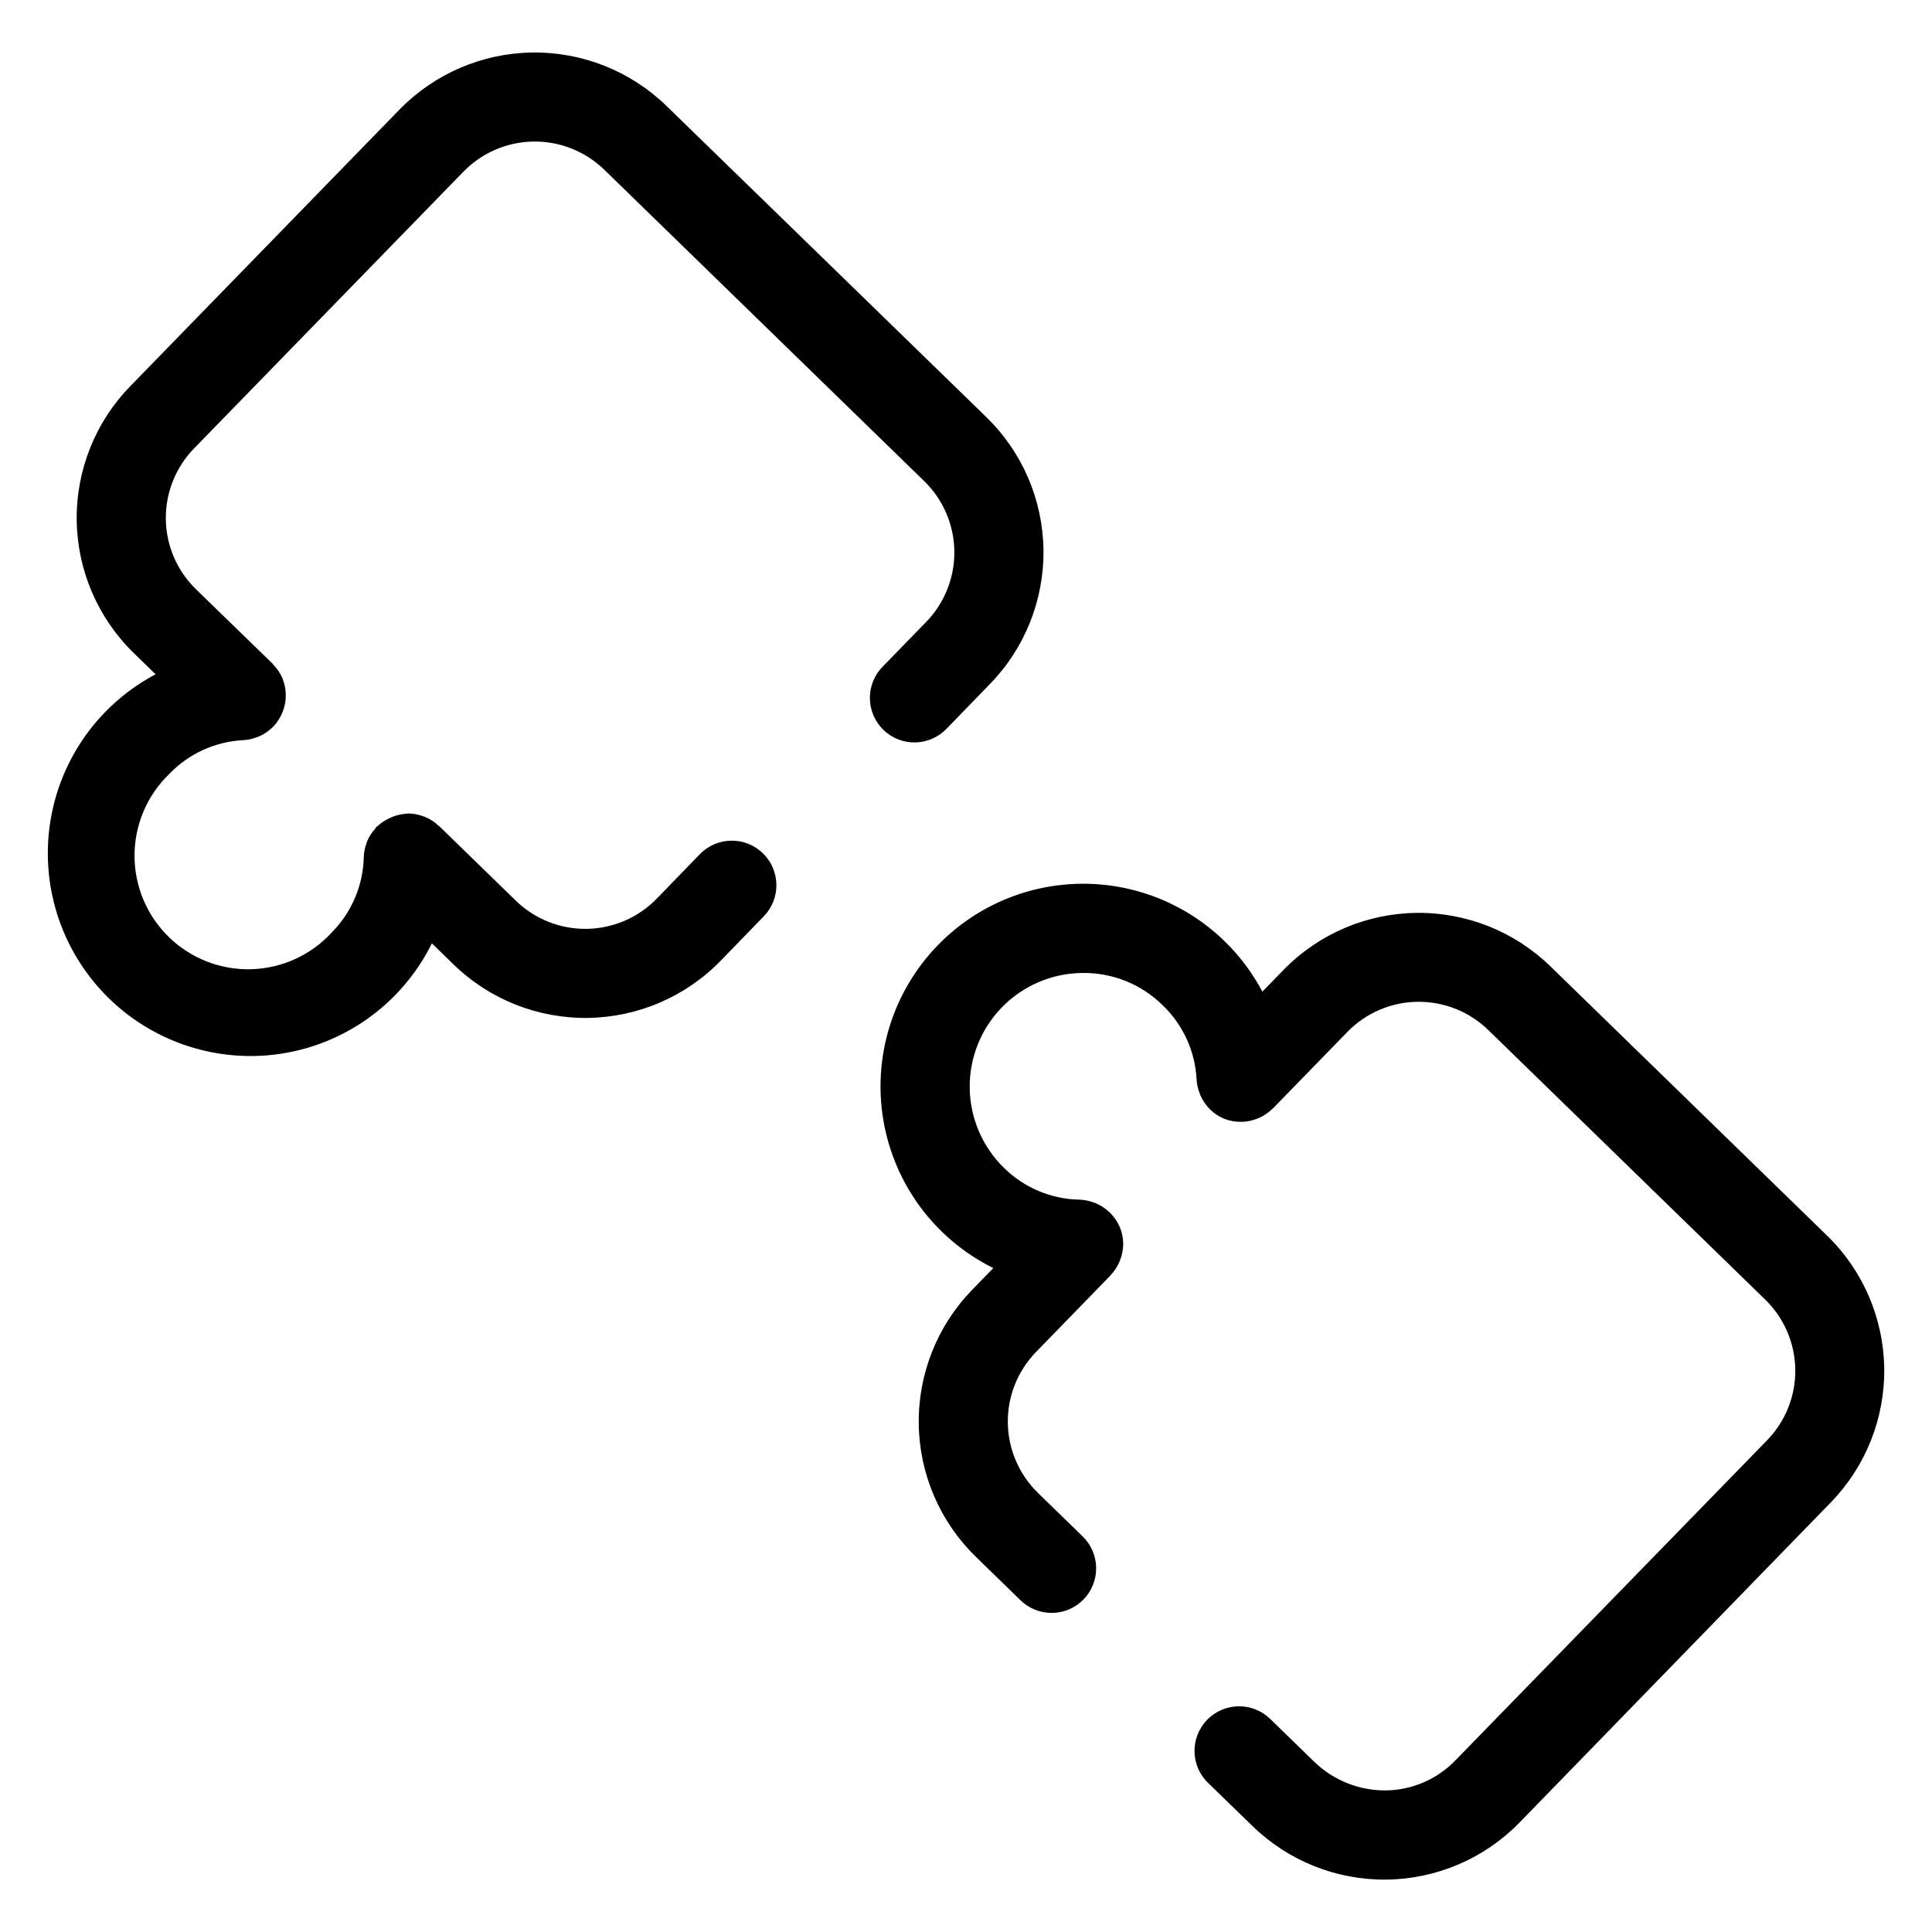
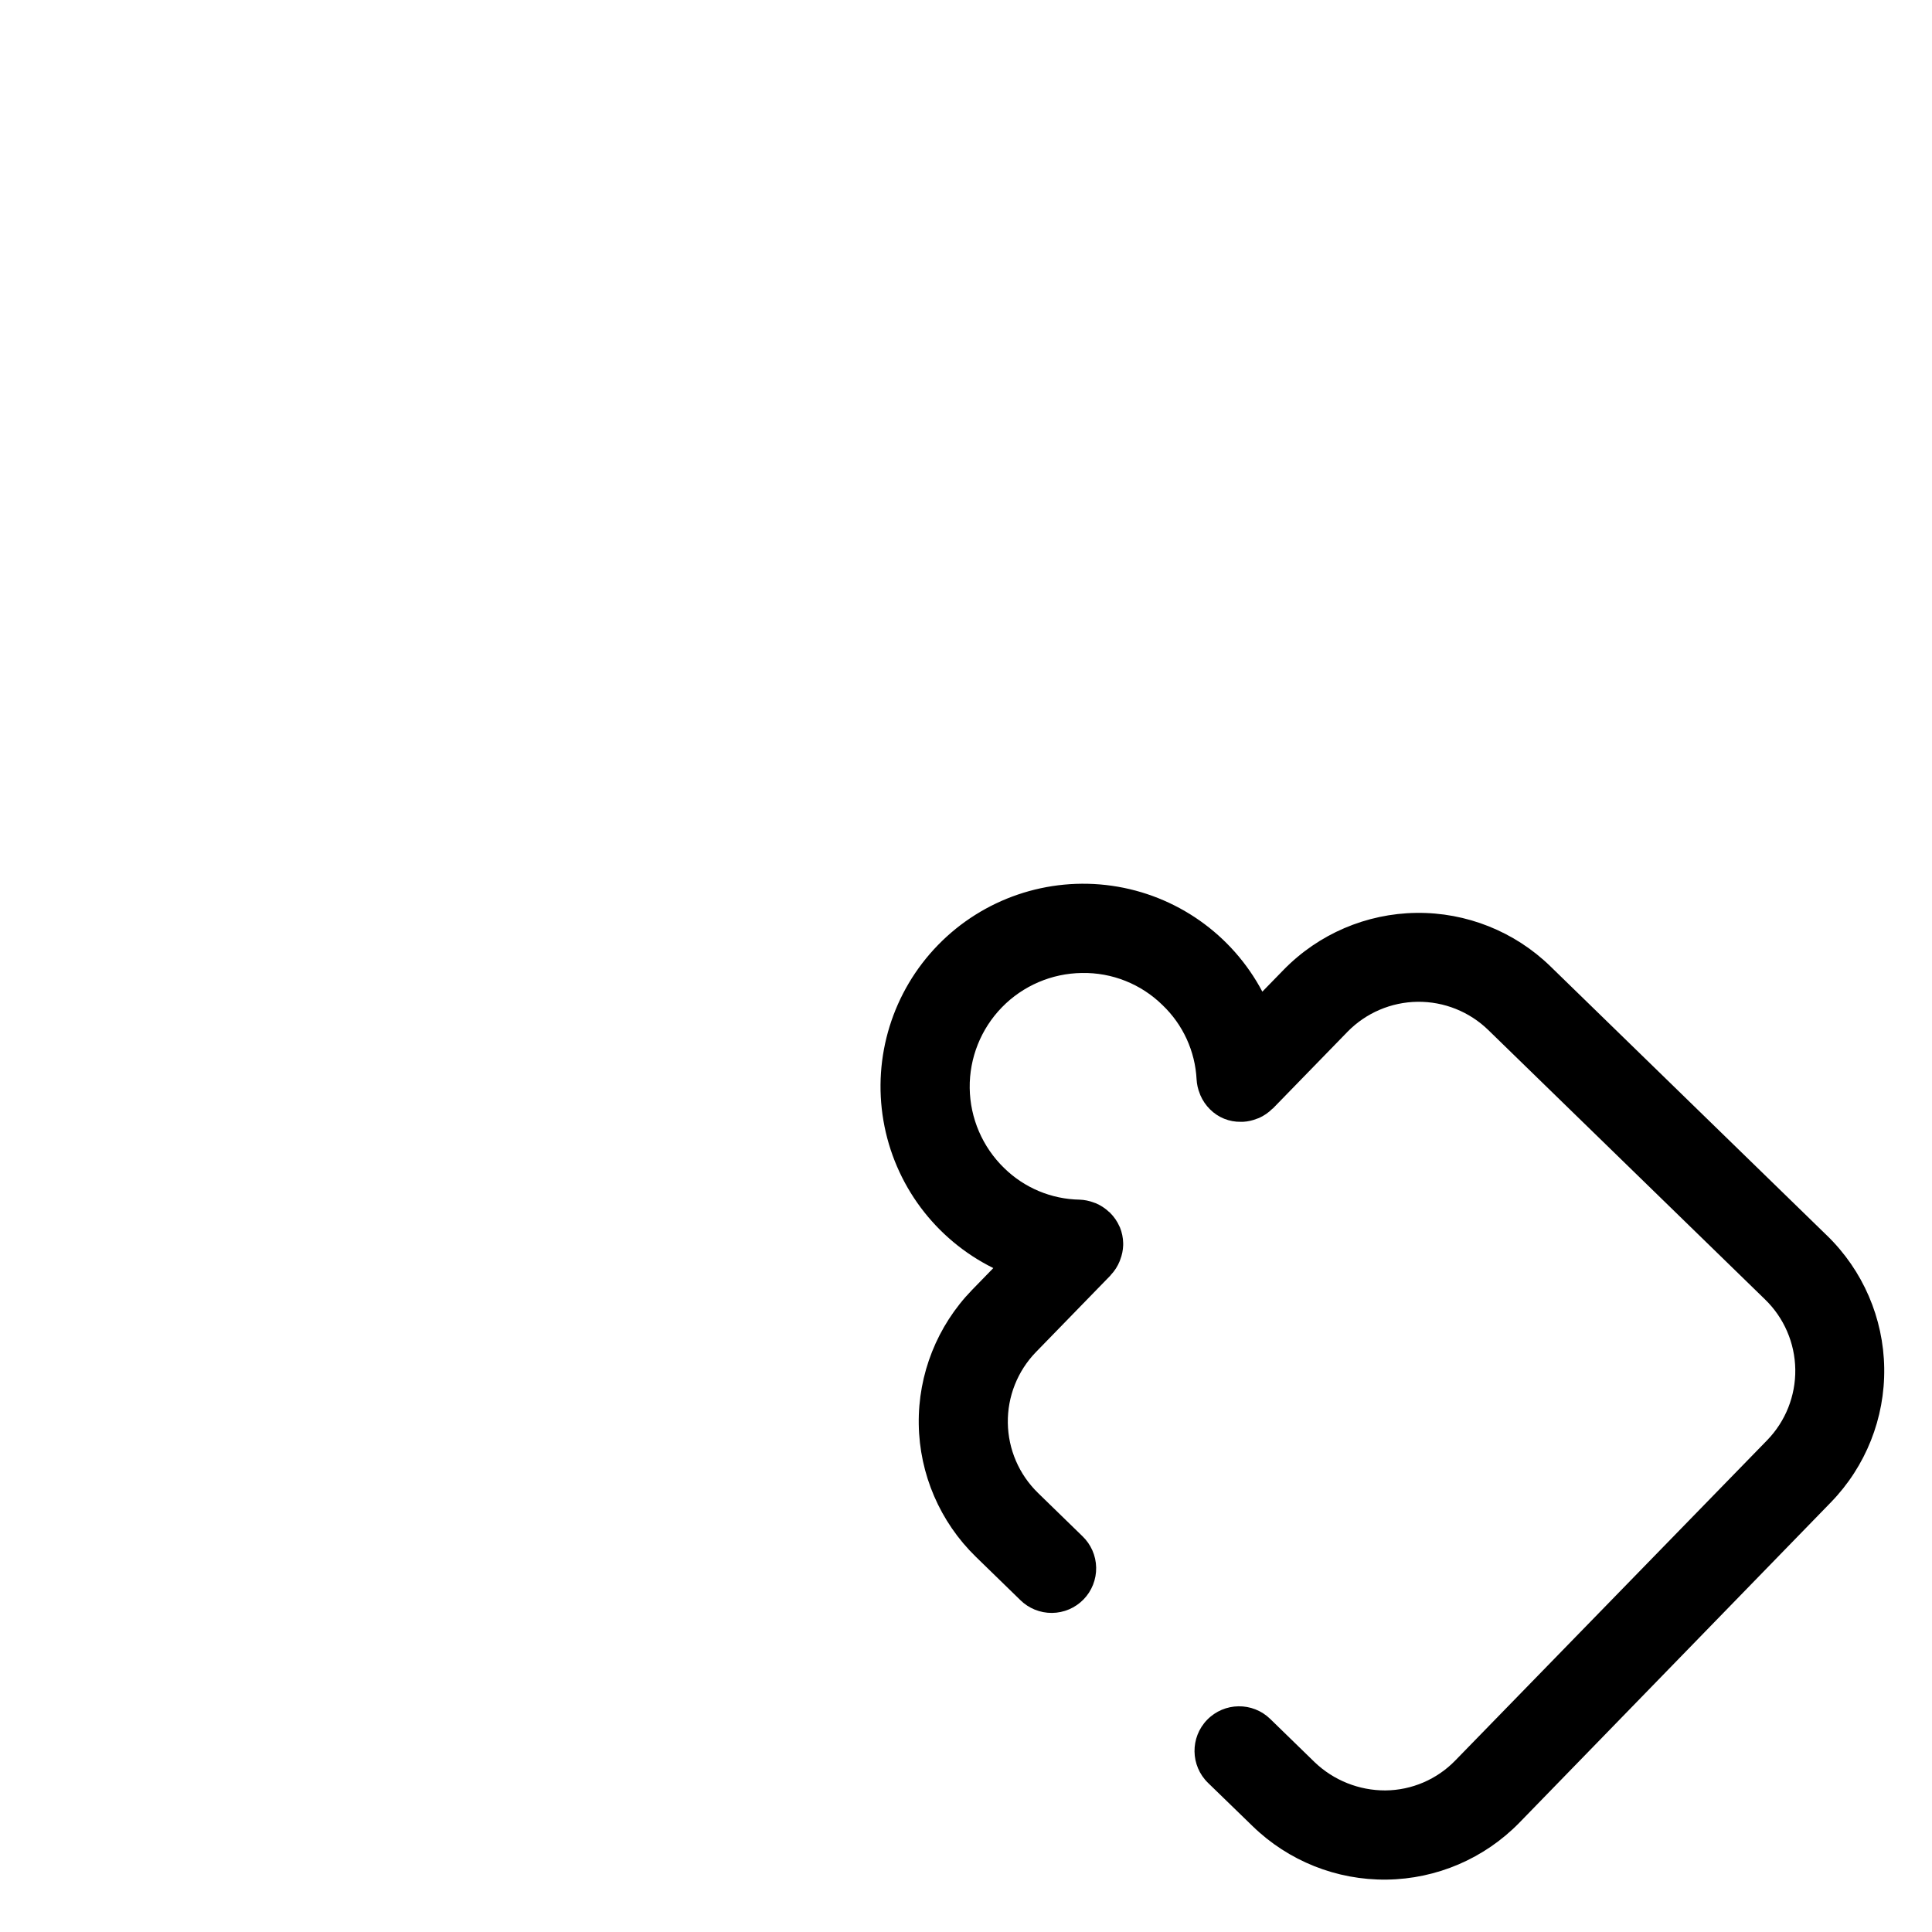
<svg xmlns="http://www.w3.org/2000/svg" fill="#000000" width="800px" height="800px" version="1.1" viewBox="144 144 512 512">
  <g>
    <path d="m628.18 471.44-73.297-71.344c-9.5-9.242-22.277-14.34-35.527-14.172-13.254 0.168-25.898 5.582-35.16 15.062l-5.66 5.809c-8.035-15.184-22.844-25.609-39.844-28.051-17-2.438-34.145 3.398-46.125 15.707-11.98 12.309-17.348 29.605-14.449 46.531 2.902 16.93 13.727 31.449 29.121 39.07l-5.652 5.809c-9.227 9.516-14.301 22.305-14.109 35.559 0.191 13.254 5.629 25.891 15.125 35.141l11.762 11.445h-0.004c2.238 2.223 5.269 3.461 8.426 3.434 3.152-0.027 6.164-1.312 8.363-3.574 2.199-2.258 3.402-5.305 3.344-8.457-0.059-3.156-1.379-6.152-3.664-8.328l-11.762-11.445h0.004c-5.012-4.879-7.883-11.543-7.988-18.535-0.105-6.988 2.566-13.738 7.426-18.762l19.766-20.316c0.047-0.039 0.055-0.102 0.102-0.148l0.004-0.004c1.012-1.066 1.812-2.312 2.359-3.676 0.055-0.117 0.078-0.242 0.125-0.371h0.004c0.477-1.219 0.742-2.516 0.785-3.824v-0.27-0.324 0.004c-0.035-1.426-0.328-2.836-0.863-4.156l-0.086-0.164-0.004-0.004c-0.594-1.371-1.445-2.617-2.508-3.668l-0.062-0.094c-0.055-0.055-0.125-0.062-0.18-0.117h-0.004c-1.051-1.004-2.277-1.805-3.621-2.363-0.133-0.055-0.27-0.086-0.402-0.133-1.219-0.477-2.508-0.742-3.816-0.789-7.5-0.129-14.66-3.133-20.012-8.391-5.727-5.57-9.004-13.188-9.113-21.172-0.105-7.988 2.965-15.691 8.539-21.414s13.195-8.992 21.184-9.094c7.992-0.152 15.707 2.922 21.395 8.535 5.406 5.168 8.629 12.211 9.008 19.68 0.07 1.293 0.359 2.57 0.852 3.769 0.055 0.141 0.094 0.285 0.156 0.426 0.602 1.391 1.465 2.656 2.543 3.723 2.16 2.172 5.113 3.367 8.18 3.309h0.332 0.242c1.281-0.07 2.543-0.352 3.731-0.836 0.164-0.062 0.324-0.102 0.488-0.172 1.316-0.586 2.516-1.41 3.535-2.426 0.055-0.055 0.125-0.07 0.18-0.125l19.766-20.309v-0.004c4.894-4.996 11.57-7.852 18.562-7.934 6.996-0.082 13.734 2.613 18.746 7.492l73.344 71.395c5.019 4.867 7.898 11.535 8.004 18.527 0.105 6.996-2.574 13.742-7.445 18.762l-82.648 84.875c-4.863 5.019-11.535 7.883-18.523 7.945-6.992 0.023-13.719-2.66-18.77-7.496l-11.766-11.453c-4.68-4.551-12.164-4.445-16.715 0.234-4.547 4.68-4.441 12.164 0.238 16.715l11.809 11.461c9.496 9.242 22.277 14.34 35.531 14.172 13.25-0.168 25.898-5.586 35.156-15.07l82.57-84.914c9.242-9.512 14.324-22.301 14.133-35.559-0.191-13.258-5.644-25.895-15.156-35.133z" />
-     <path d="m377.96 320.62c-2.223 2.238-3.461 5.269-3.434 8.422 0.027 3.156 1.312 6.168 3.574 8.367 2.258 2.199 5.305 3.402 8.457 3.34 3.152-0.059 6.152-1.379 8.328-3.66l11.445-11.809c9.258-9.488 14.363-22.27 14.199-35.523-0.164-13.258-5.59-25.902-15.082-35.16l-84.883-82.586c-9.52-9.219-22.309-14.285-35.559-14.094s-25.883 5.629-35.133 15.117l-71.344 73.305c-9.258 9.492-14.367 22.273-14.199 35.531 0.164 13.258 5.594 25.906 15.09 35.16l5.809 5.66c-4.938 2.617-9.434 5.984-13.336 9.98-9.875 10.148-15.344 23.785-15.215 37.941 0.125 14.16 5.836 27.695 15.891 37.668 10.051 9.969 23.637 15.566 37.797 15.574h0.707c9.883-0.125 19.539-2.981 27.898-8.25 8.363-5.269 15.105-12.746 19.484-21.609l5.809 5.66c9.52 9.223 22.305 14.293 35.555 14.102 13.25-0.191 25.887-5.625 35.137-15.117l11.453-11.809c4.551-4.672 4.449-12.148-0.227-16.699-4.672-4.551-12.148-4.449-16.699 0.223l-11.453 11.809c-4.875 5.012-11.539 7.883-18.527 7.992-6.992 0.105-13.738-2.566-18.762-7.426l-20.316-19.773c-0.055-0.055-0.133-0.062-0.188-0.117h-0.004c-1.043-1.004-2.266-1.805-3.606-2.363-0.156-0.062-0.309-0.102-0.465-0.156-1.207-0.453-2.481-0.703-3.769-0.742h-0.211c-0.211 0-0.426 0.055-0.637 0.07l-0.004 0.004c-1.055 0.086-2.09 0.305-3.094 0.645-0.539 0.191-1.066 0.422-1.574 0.691-1.031 0.508-1.988 1.164-2.832 1.945-0.086 0.078-0.203 0.109-0.285 0.195-0.078 0.086-0.18 0.332-0.316 0.473h0.004c-0.895 0.973-1.613 2.09-2.129 3.309-0.07 0.156-0.102 0.324-0.164 0.488-0.457 1.199-0.707 2.469-0.746 3.754-0.172 7.481-3.195 14.609-8.457 19.93-5.492 6.008-13.188 9.531-21.324 9.77-8.137 0.238-16.023-2.832-21.859-8.508-5.836-5.672-9.125-13.473-9.113-21.613 0.008-8.141 3.316-15.93 9.168-21.59 5.168-5.402 12.211-8.625 19.68-8.996 1.305-0.074 2.59-0.363 3.801-0.859 0.117-0.055 0.242-0.086 0.371-0.133 1.332-0.586 2.547-1.418 3.574-2.449 0.055-0.047 0.125-0.062 0.18-0.117l0.062-0.094c1.016-1.082 1.816-2.348 2.363-3.727 0-0.062 0.062-0.117 0.086-0.188 0.516-1.32 0.785-2.723 0.797-4.141v-0.363-0.262 0.004c-0.055-1.297-0.32-2.578-0.789-3.785-0.055-0.133-0.086-0.27-0.141-0.395-0.586-1.32-1.406-2.523-2.426-3.551-0.062-0.055-0.078-0.141-0.133-0.195l-20.355-19.777c-5.004-4.887-7.863-11.562-7.945-18.555-0.082-6.996 2.617-13.738 7.504-18.742l71.352-73.305c4.875-5.012 11.539-7.891 18.527-7.996 6.992-0.109 13.742 2.562 18.77 7.422l84.883 82.617c4.996 4.891 7.852 11.566 7.93 18.559 0.082 6.992-2.613 13.73-7.496 18.738z" />
  </g>
</svg>